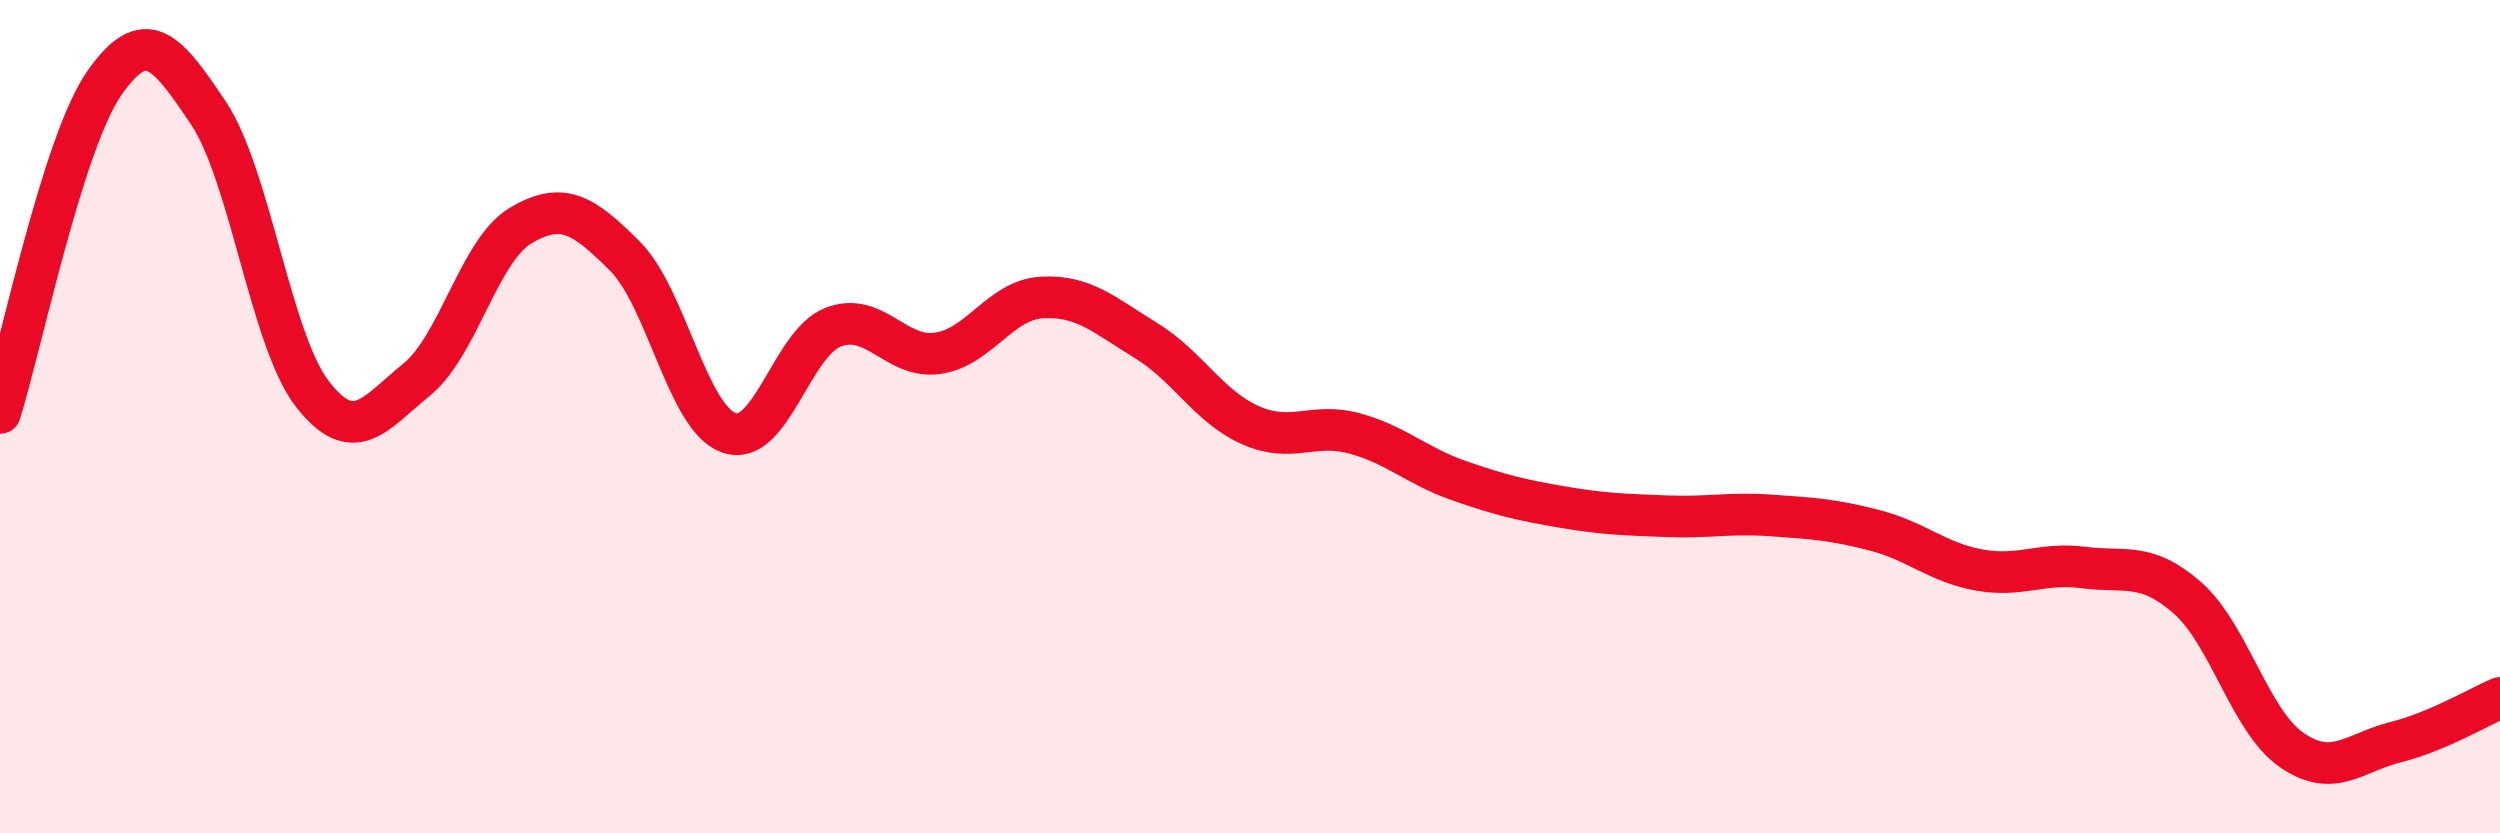
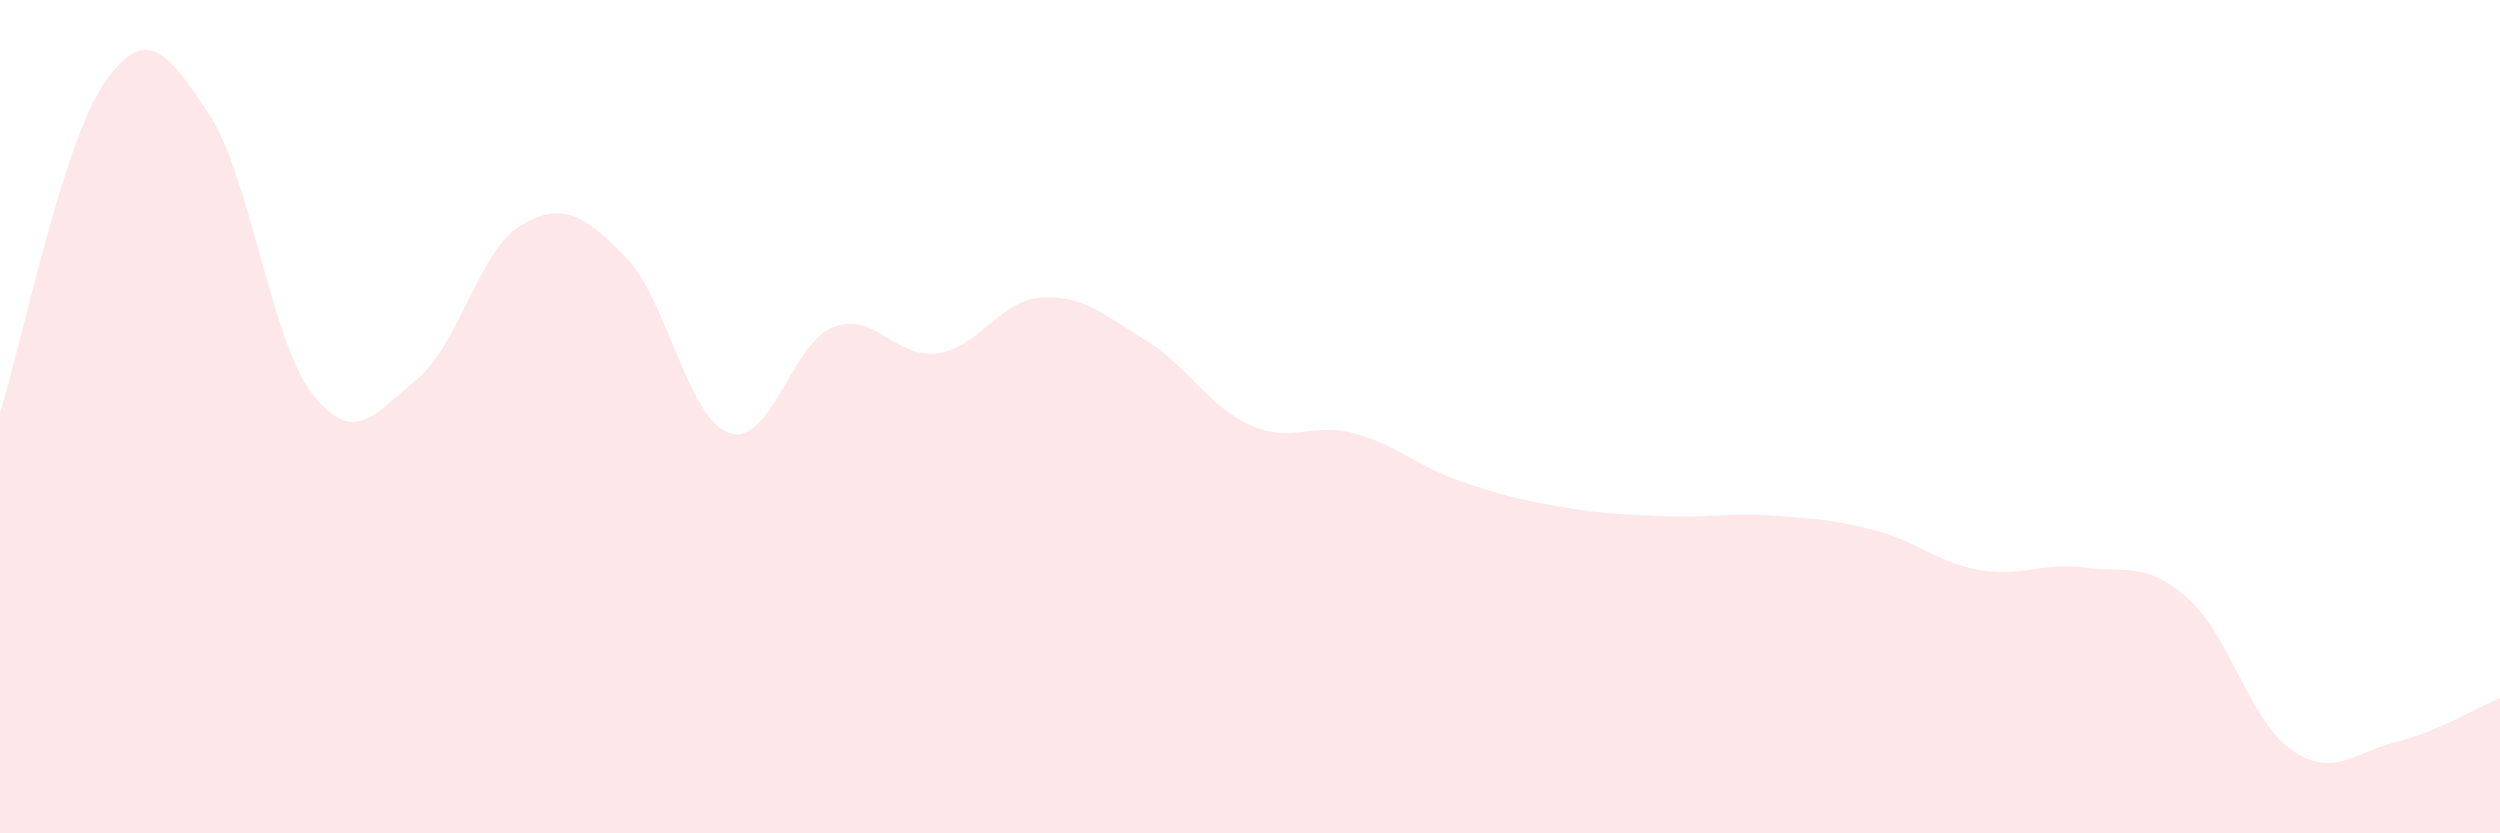
<svg xmlns="http://www.w3.org/2000/svg" width="60" height="20" viewBox="0 0 60 20">
  <path d="M 0,9.91 C 0.5,8.33 1.5,3.44 2.5,2 C 3.5,0.56 4,1.22 5,2.71 C 6,4.2 6.5,8.18 7.5,9.46 C 8.5,10.74 9,9.92 10,9.11 C 11,8.3 11.5,6 12.5,5.41 C 13.5,4.82 14,5.15 15,6.15 C 16,7.15 16.5,10.05 17.5,10.39 C 18.5,10.73 19,8.23 20,7.85 C 21,7.47 21.5,8.62 22.5,8.48 C 23.5,8.34 24,7.2 25,7.14 C 26,7.08 26.5,7.56 27.5,8.17 C 28.5,8.78 29,9.75 30,10.2 C 31,10.65 31.5,10.13 32.5,10.4 C 33.5,10.67 34,11.18 35,11.53 C 36,11.88 36.5,12 37.5,12.17 C 38.5,12.34 39,12.35 40,12.39 C 41,12.43 41.5,12.3 42.5,12.37 C 43.5,12.44 44,12.47 45,12.73 C 46,12.99 46.5,13.5 47.5,13.68 C 48.5,13.86 49,13.49 50,13.62 C 51,13.75 51.5,13.47 52.5,14.35 C 53.5,15.23 54,17.31 55,18 C 56,18.69 56.5,18.06 57.5,17.81 C 58.5,17.56 59.5,16.96 60,16.75L60 20L0 20Z" fill="#EB0A25" opacity="0.1" stroke-linecap="round" stroke-linejoin="round" />
-   <path d="M 0,9.91 C 0.5,8.33 1.5,3.44 2.5,2 C 3.5,0.56 4,1.22 5,2.71 C 6,4.2 6.5,8.18 7.5,9.46 C 8.5,10.74 9,9.92 10,9.11 C 11,8.3 11.5,6 12.5,5.41 C 13.5,4.82 14,5.15 15,6.15 C 16,7.15 16.5,10.05 17.5,10.39 C 18.5,10.73 19,8.23 20,7.85 C 21,7.47 21.5,8.62 22.5,8.48 C 23.5,8.34 24,7.2 25,7.14 C 26,7.08 26.5,7.56 27.5,8.17 C 28.5,8.78 29,9.75 30,10.2 C 31,10.65 31.5,10.13 32.5,10.4 C 33.5,10.67 34,11.18 35,11.53 C 36,11.88 36.5,12 37.5,12.17 C 38.5,12.34 39,12.35 40,12.39 C 41,12.43 41.5,12.3 42.5,12.37 C 43.5,12.44 44,12.47 45,12.73 C 46,12.99 46.5,13.5 47.5,13.68 C 48.5,13.86 49,13.49 50,13.62 C 51,13.75 51.5,13.47 52.5,14.35 C 53.5,15.23 54,17.31 55,18 C 56,18.69 56.5,18.06 57.5,17.81 C 58.5,17.56 59.5,16.96 60,16.75" stroke="#EB0A25" stroke-width="1" fill="none" stroke-linecap="round" stroke-linejoin="round" />
</svg>